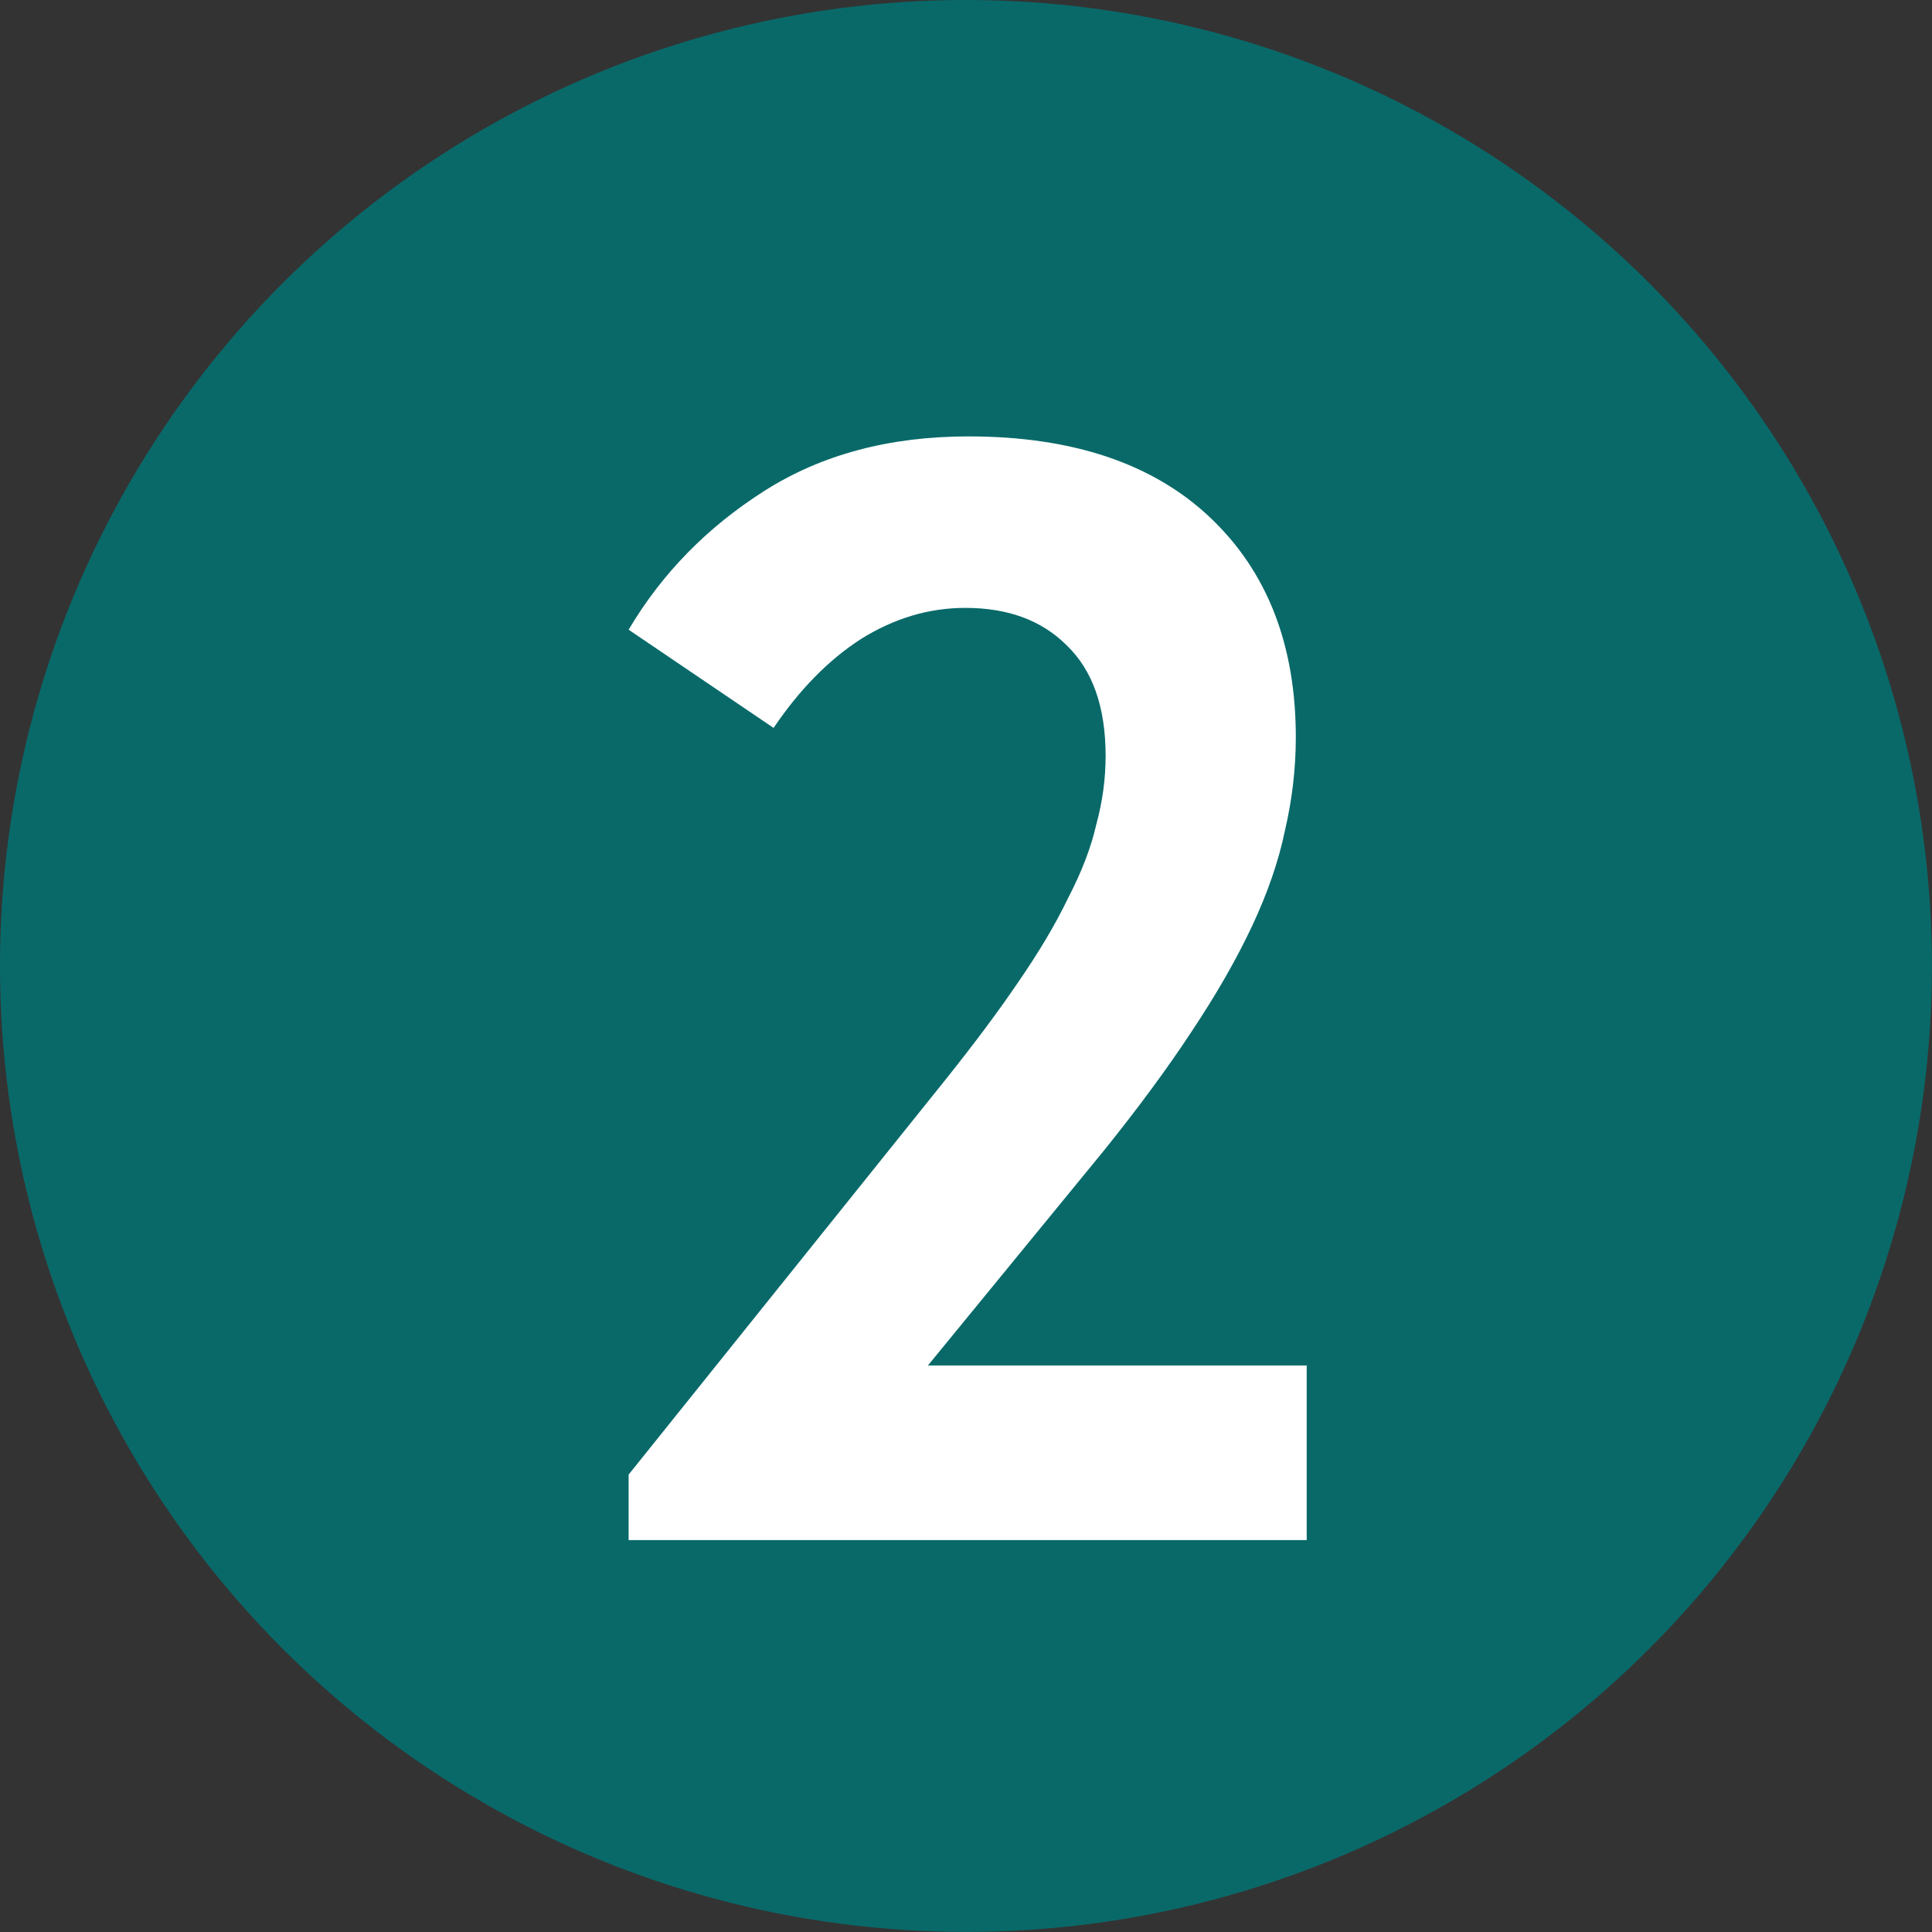
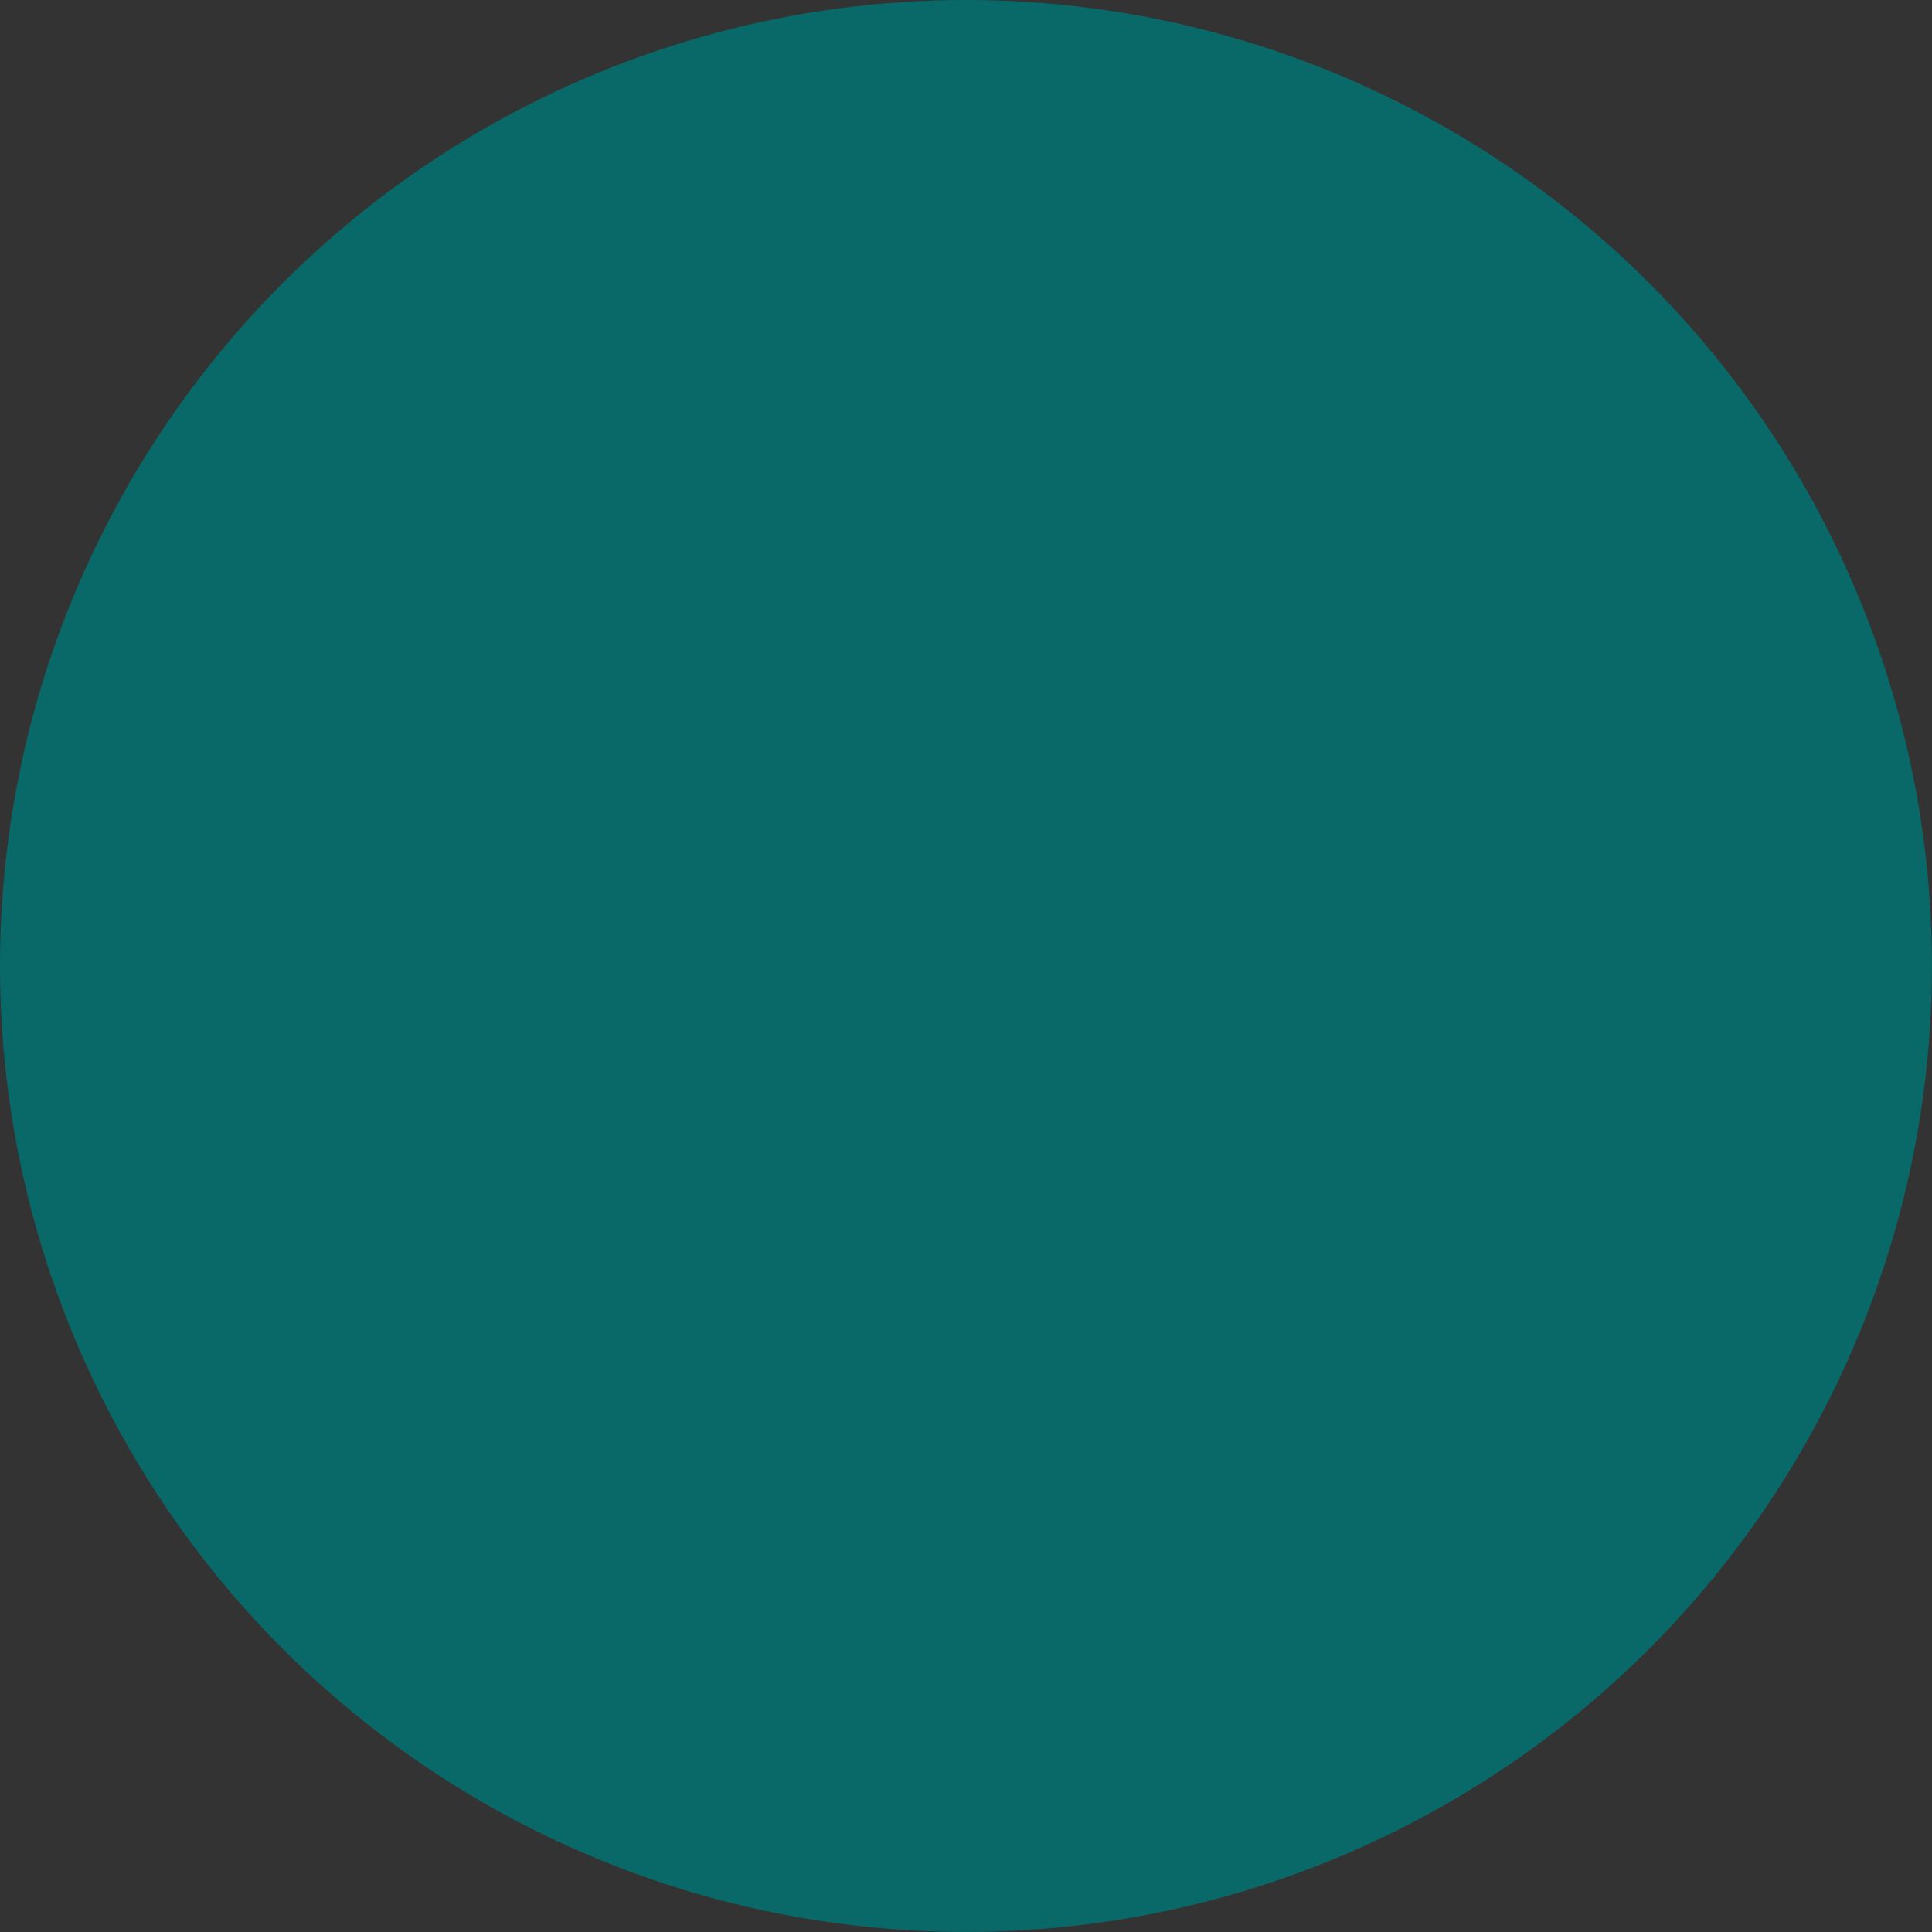
<svg xmlns="http://www.w3.org/2000/svg" width="86" height="86" viewBox="0 0 86 86" fill="none">
  <rect x="0" y="0" width="86" height="86" fill="#333333" stroke="none" />
  <circle cx="42.998" cy="42.998" r="42.998" fill="#096969" />
-   <path d="M27.982 65.64L42.068 48.084C43.363 46.465 44.45 45.008 45.329 43.712C46.254 42.371 46.995 41.122 47.55 39.965C48.151 38.809 48.567 37.722 48.799 36.704C49.076 35.686 49.215 34.669 49.215 33.651C49.215 31.477 48.637 29.834 47.48 28.724C46.37 27.614 44.867 27.059 42.97 27.059C41.351 27.059 39.801 27.521 38.321 28.447C36.887 29.372 35.592 30.69 34.435 32.402L27.982 28.03C29.462 25.532 31.474 23.474 34.019 21.855C36.563 20.235 39.593 19.426 43.109 19.426C47.735 19.426 51.32 20.629 53.864 23.034C56.408 25.44 57.681 28.701 57.681 32.818C57.681 34.206 57.519 35.594 57.195 36.982C56.917 38.323 56.432 39.734 55.738 41.214C55.044 42.695 54.142 44.268 53.032 45.933C51.968 47.552 50.672 49.31 49.146 51.207L41.305 60.782H58.166V68.554H27.982V65.64Z" fill="white" />
</svg>